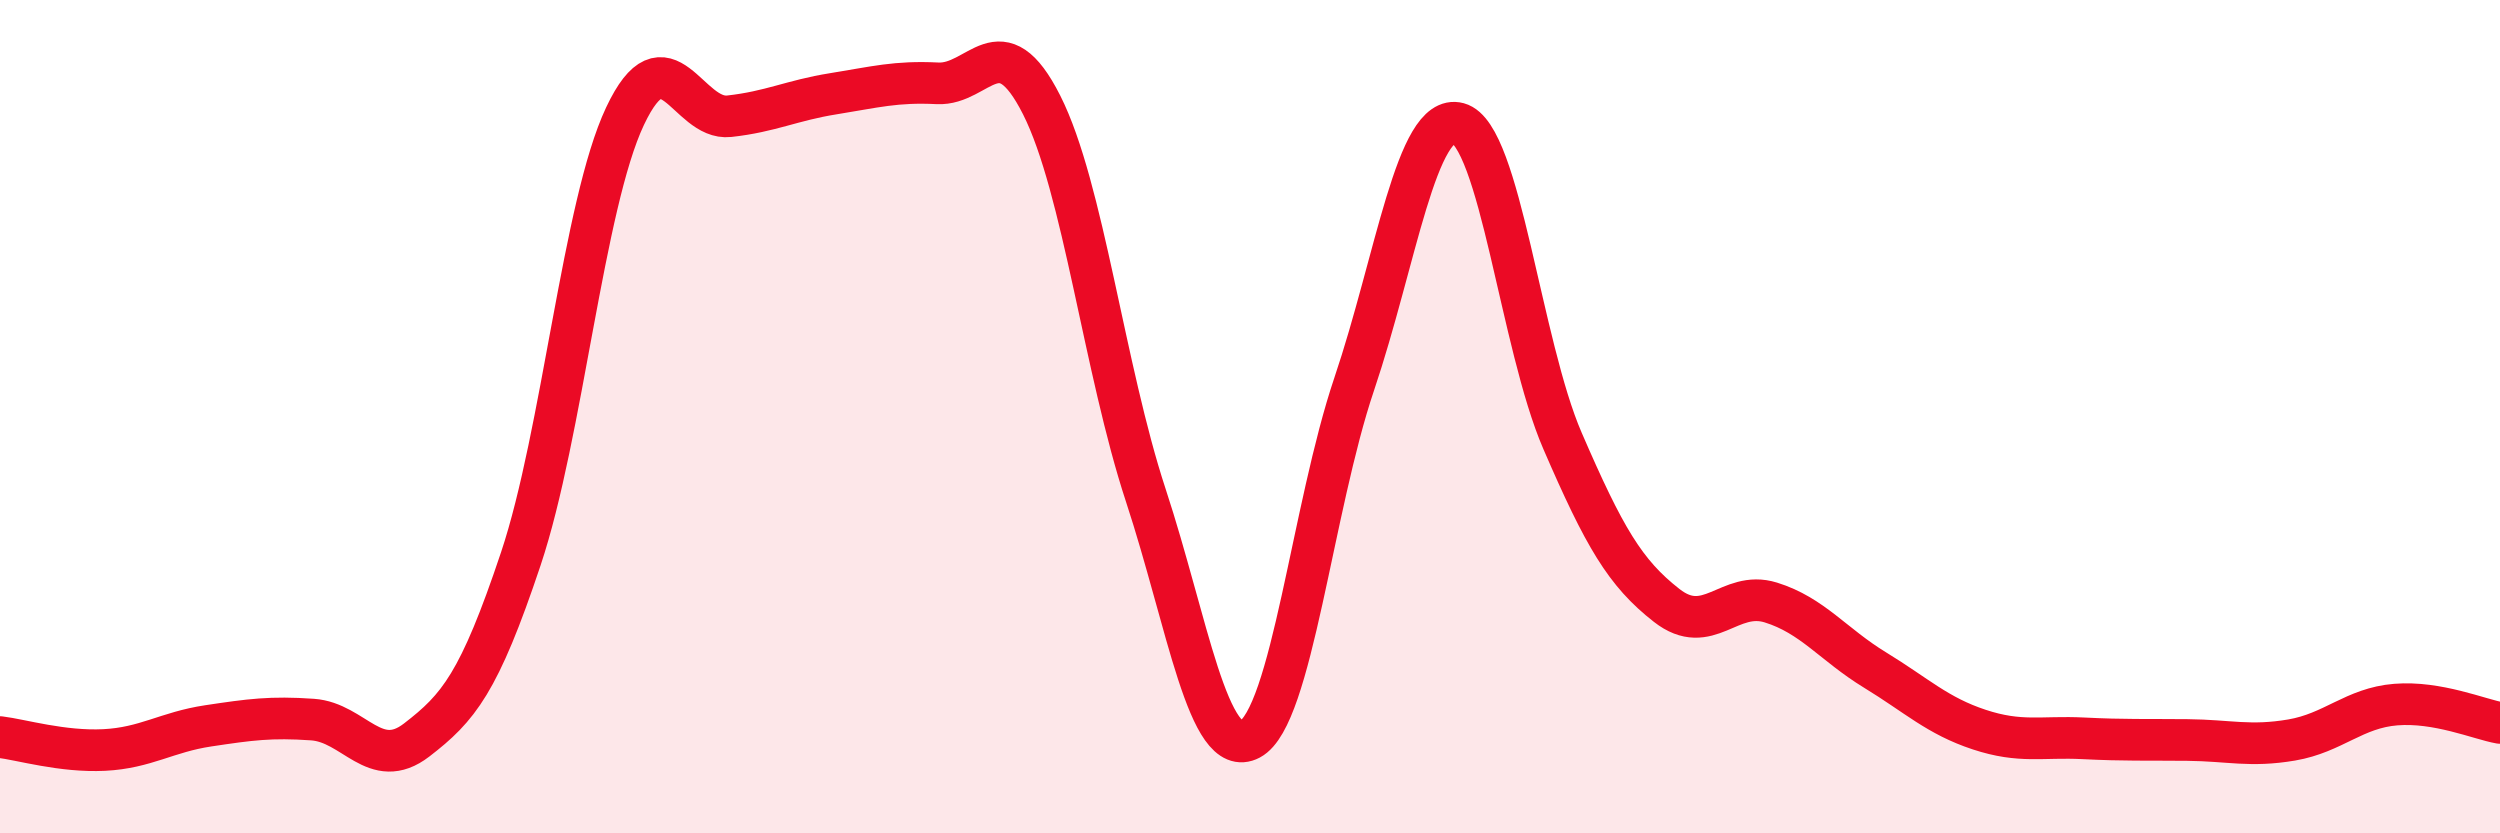
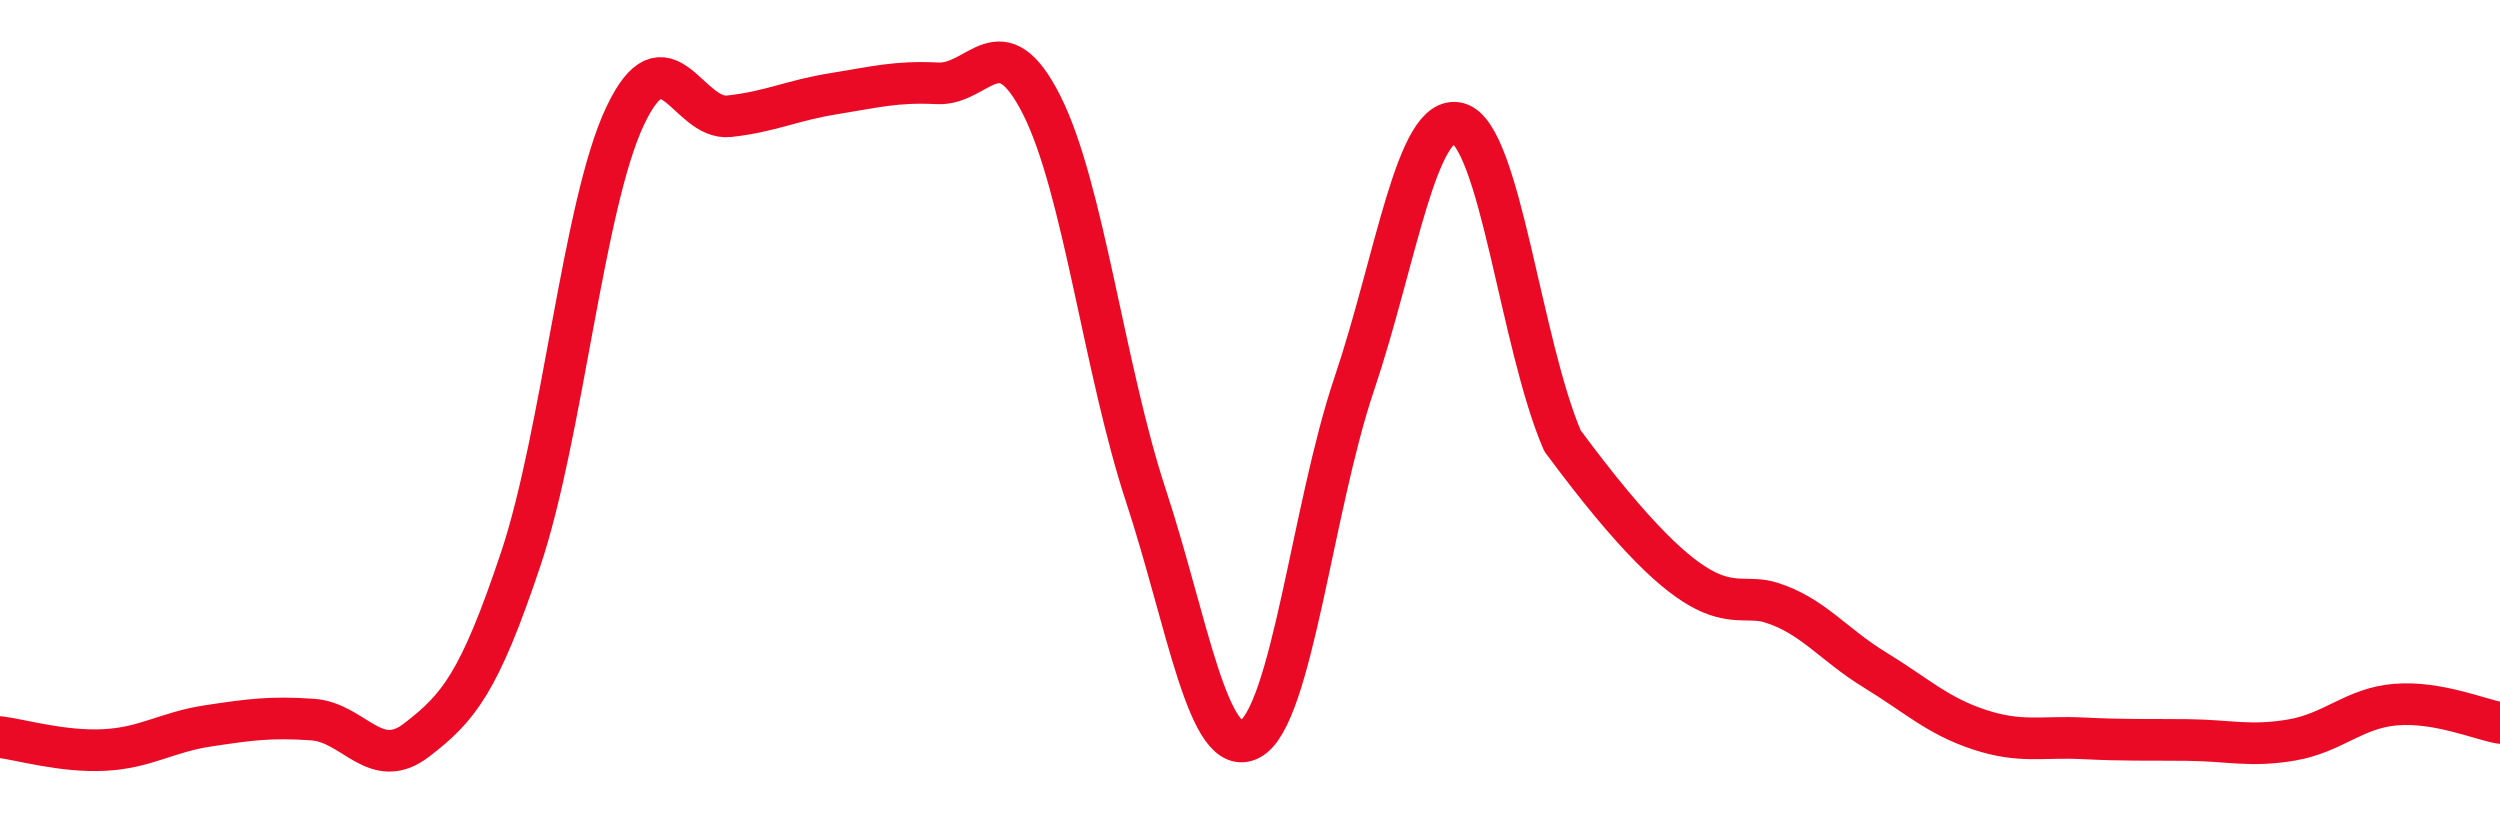
<svg xmlns="http://www.w3.org/2000/svg" width="60" height="20" viewBox="0 0 60 20">
-   <path d="M 0,17.69 C 0.5,17.75 1.5,18.05 2.5,18 C 3.5,17.95 4,17.57 5,17.42 C 6,17.27 6.5,17.2 7.5,17.27 C 8.5,17.34 9,18.53 10,17.76 C 11,16.99 11.5,16.4 12.5,13.41 C 13.5,10.42 14,4.91 15,2.79 C 16,0.67 16.5,2.9 17.5,2.79 C 18.5,2.68 19,2.41 20,2.25 C 21,2.09 21.5,1.95 22.5,2 C 23.5,2.05 24,0.54 25,2.52 C 26,4.5 26.5,8.85 27.5,11.89 C 28.5,14.93 29,18.27 30,17.74 C 31,17.21 31.5,12.18 32.5,9.22 C 33.5,6.26 34,2.69 35,2.96 C 36,3.23 36.5,8.27 37.5,10.58 C 38.5,12.89 39,13.75 40,14.53 C 41,15.31 41.5,14.15 42.5,14.46 C 43.5,14.77 44,15.47 45,16.08 C 46,16.69 46.5,17.18 47.5,17.51 C 48.5,17.84 49,17.67 50,17.72 C 51,17.77 51.5,17.75 52.5,17.76 C 53.5,17.77 54,17.93 55,17.76 C 56,17.59 56.5,16.99 57.5,16.91 C 58.5,16.83 59.5,17.26 60,17.35L60 20L0 20Z" fill="#EB0A25" opacity="0.1" stroke-linecap="round" stroke-linejoin="round" />
-   <path d="M 0,17.69 C 0.5,17.75 1.5,18.05 2.5,18 C 3.5,17.95 4,17.57 5,17.42 C 6,17.27 6.5,17.2 7.5,17.27 C 8.5,17.34 9,18.53 10,17.76 C 11,16.99 11.5,16.4 12.5,13.41 C 13.5,10.42 14,4.91 15,2.79 C 16,0.67 16.5,2.9 17.5,2.79 C 18.5,2.68 19,2.41 20,2.25 C 21,2.09 21.5,1.95 22.5,2 C 23.5,2.05 24,0.54 25,2.52 C 26,4.5 26.5,8.85 27.5,11.89 C 28.5,14.93 29,18.27 30,17.74 C 31,17.21 31.5,12.18 32.5,9.22 C 33.5,6.26 34,2.69 35,2.96 C 36,3.23 36.5,8.27 37.5,10.58 C 38.5,12.89 39,13.75 40,14.53 C 41,15.31 41.5,14.15 42.5,14.46 C 43.5,14.77 44,15.47 45,16.08 C 46,16.69 46.5,17.18 47.5,17.51 C 48.5,17.84 49,17.67 50,17.72 C 51,17.77 51.5,17.75 52.5,17.76 C 53.5,17.77 54,17.93 55,17.76 C 56,17.59 56.5,16.99 57.5,16.91 C 58.5,16.83 59.5,17.26 60,17.35" stroke="#EB0A25" stroke-width="1" fill="none" stroke-linecap="round" stroke-linejoin="round" />
+   <path d="M 0,17.69 C 0.5,17.75 1.5,18.05 2.5,18 C 3.5,17.95 4,17.57 5,17.42 C 6,17.27 6.5,17.2 7.5,17.27 C 8.5,17.34 9,18.53 10,17.76 C 11,16.99 11.5,16.4 12.5,13.41 C 13.5,10.42 14,4.91 15,2.79 C 16,0.67 16.5,2.9 17.5,2.79 C 18.5,2.68 19,2.41 20,2.25 C 21,2.09 21.5,1.95 22.5,2 C 23.5,2.05 24,0.54 25,2.52 C 26,4.5 26.5,8.85 27.5,11.89 C 28.5,14.93 29,18.27 30,17.74 C 31,17.21 31.5,12.18 32.5,9.22 C 33.5,6.26 34,2.69 35,2.96 C 36,3.23 36.5,8.27 37.5,10.58 C 41,15.31 41.5,14.15 42.5,14.46 C 43.5,14.77 44,15.47 45,16.08 C 46,16.69 46.5,17.18 47.5,17.51 C 48.5,17.84 49,17.67 50,17.72 C 51,17.77 51.5,17.75 52.5,17.76 C 53.5,17.77 54,17.93 55,17.76 C 56,17.59 56.5,16.99 57.5,16.91 C 58.5,16.83 59.5,17.26 60,17.35" stroke="#EB0A25" stroke-width="1" fill="none" stroke-linecap="round" stroke-linejoin="round" />
</svg>